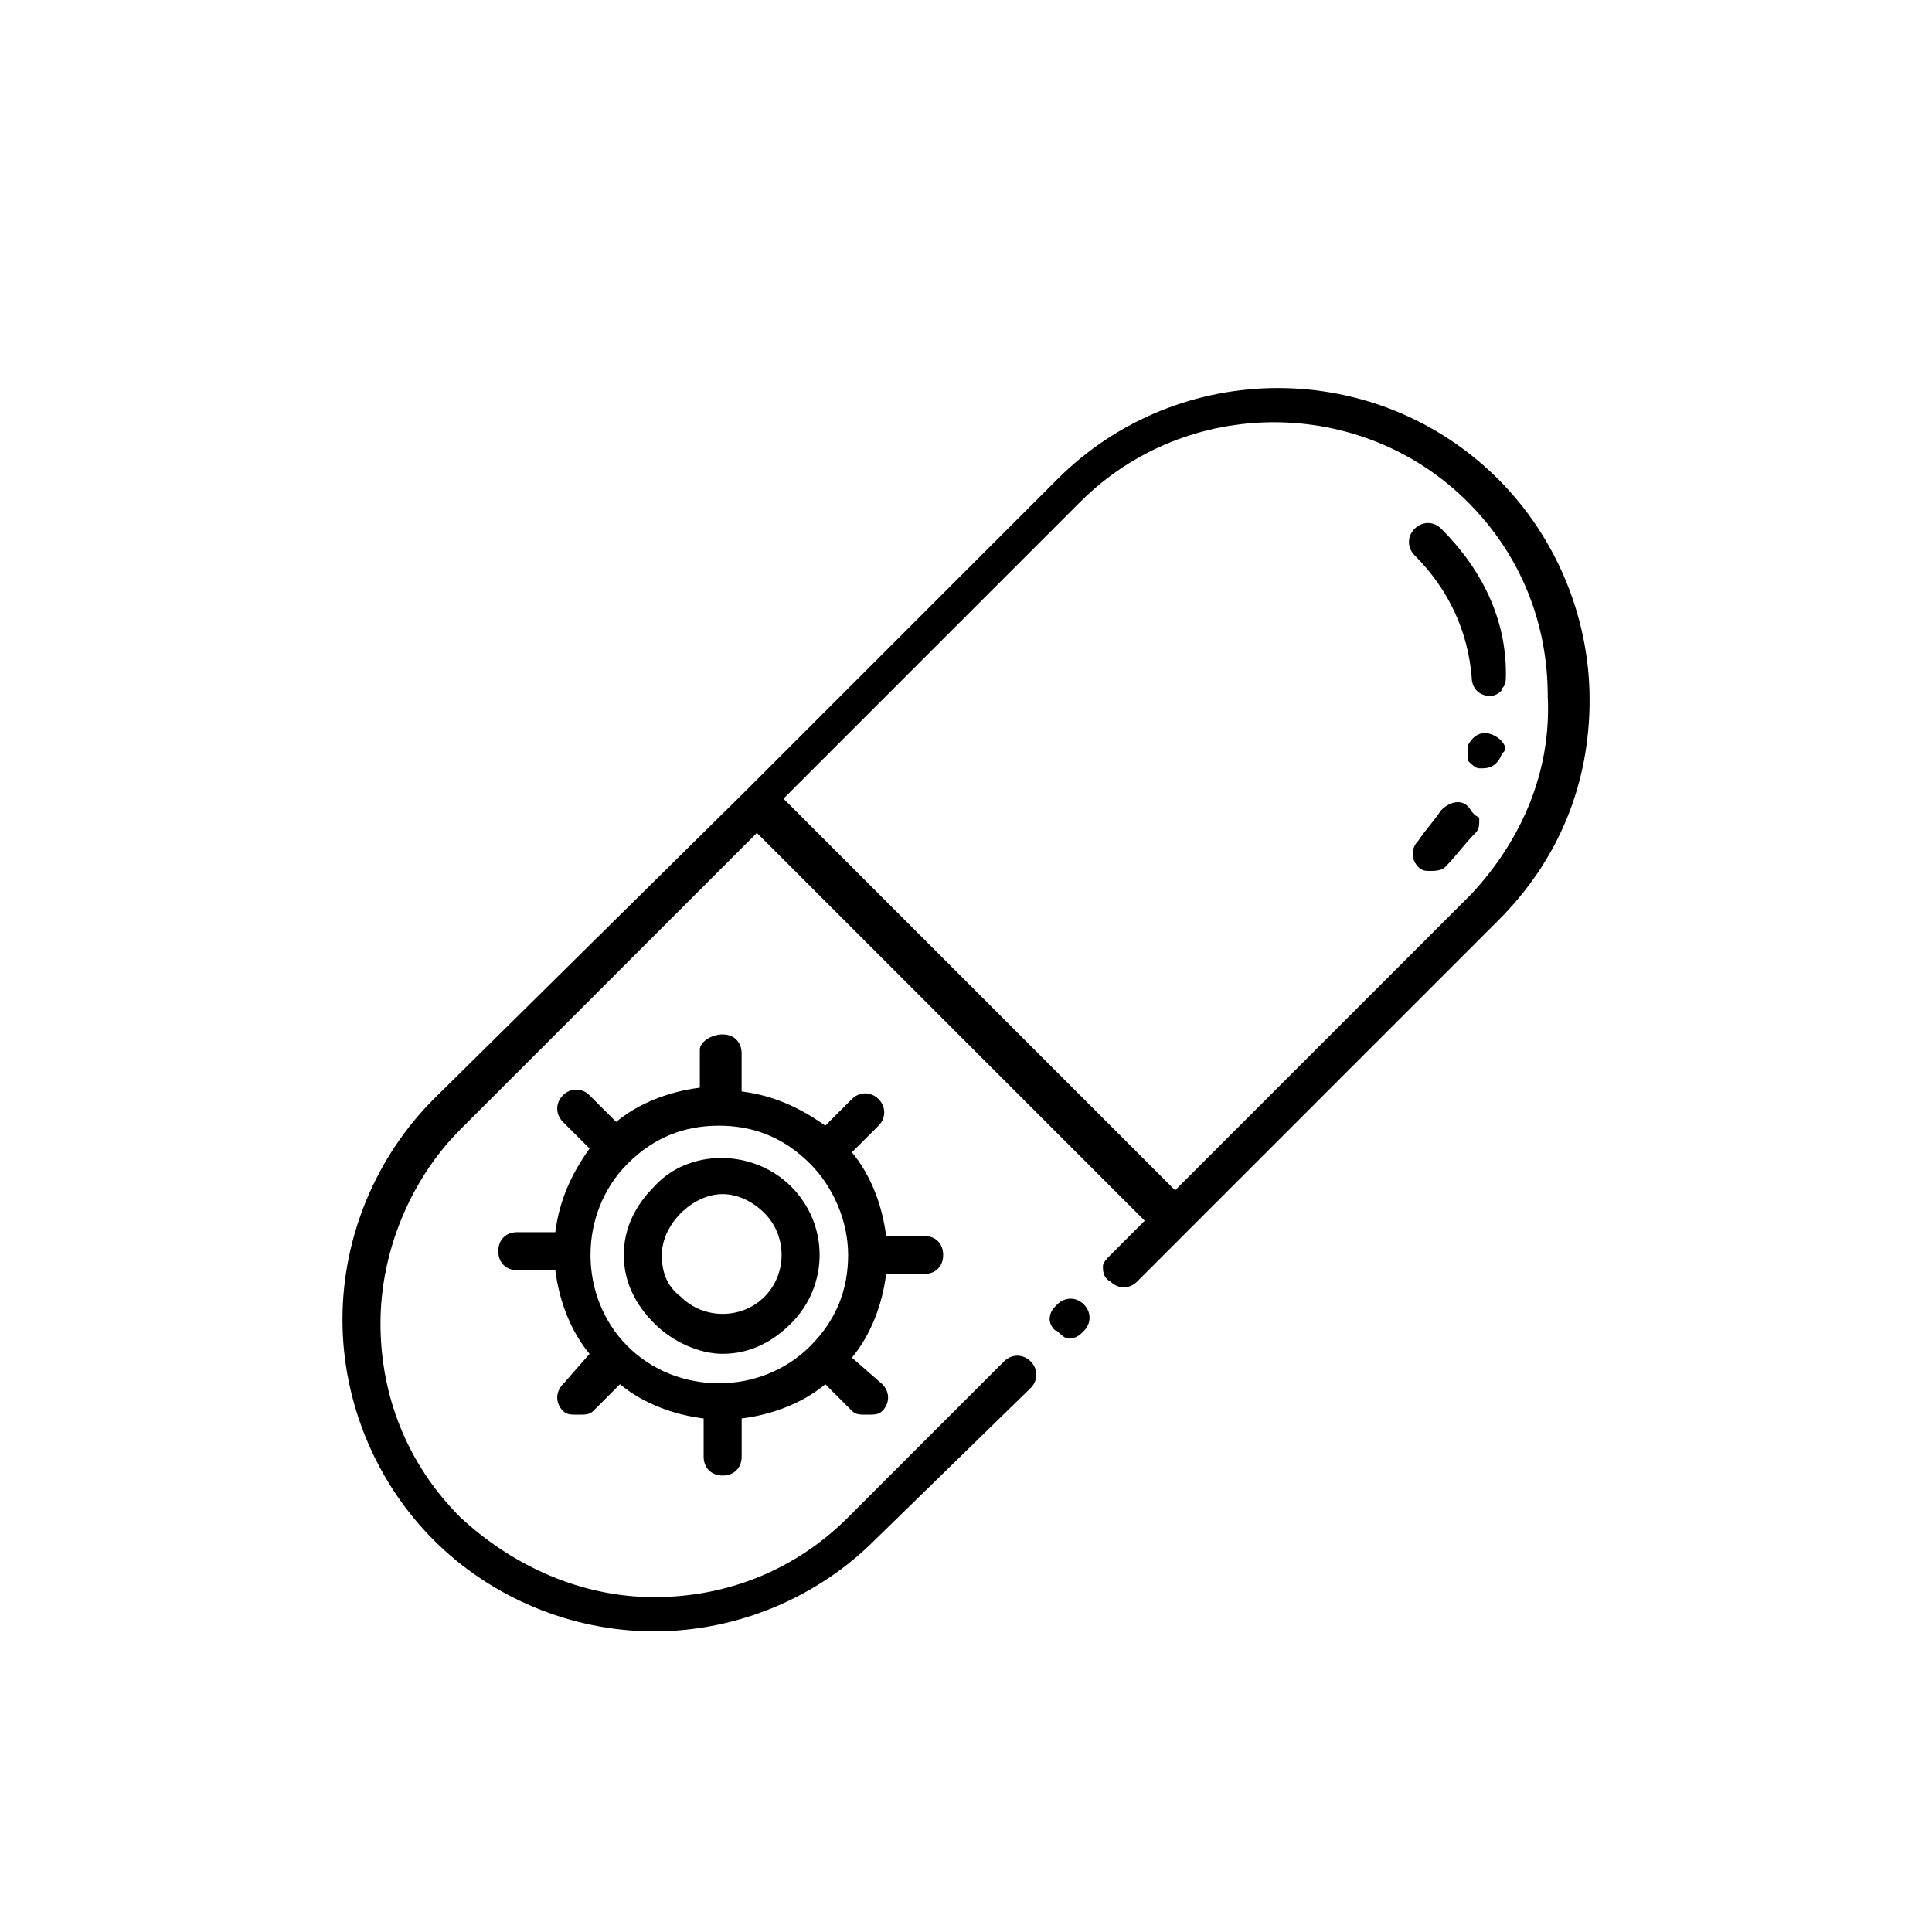
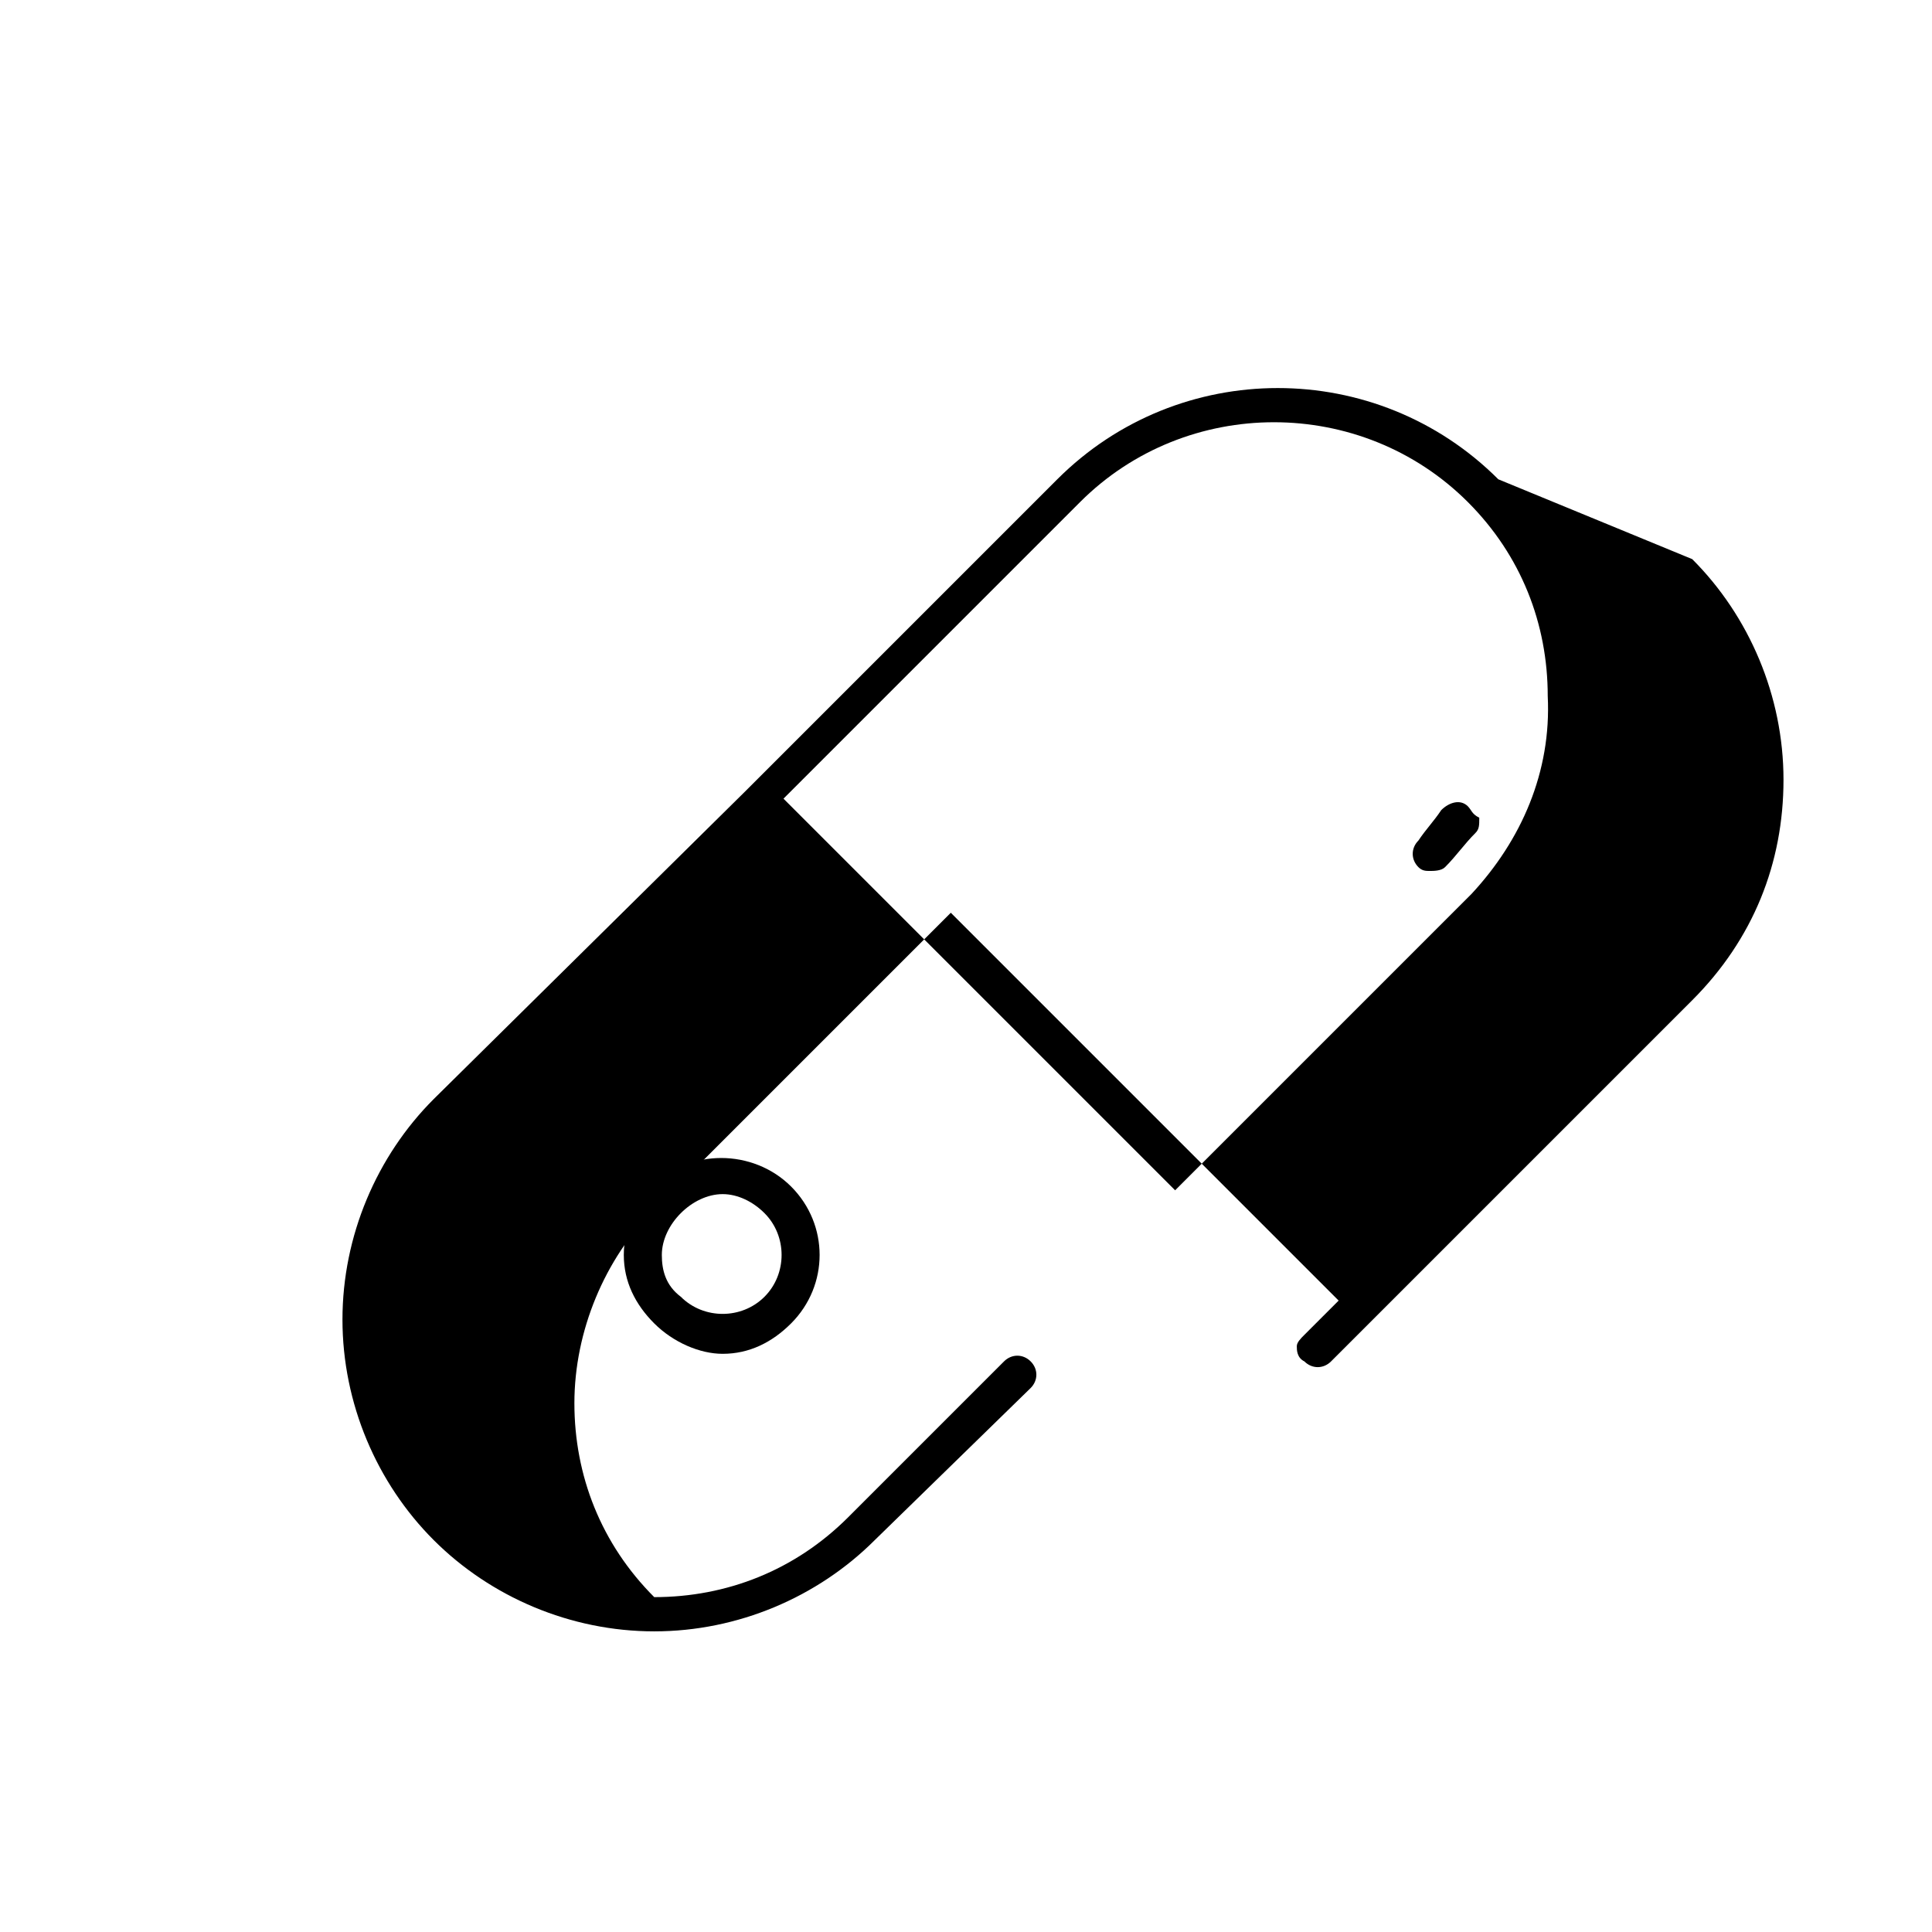
<svg xmlns="http://www.w3.org/2000/svg" fill="#000000" width="800px" height="800px" version="1.1" viewBox="144 144 512 512">
  <g>
-     <path d="m541.07 271.02c-32.242-32.242-84.641-32.242-116.88 0l-82.625 82.625-82.625 81.617c-15.113 15.113-24.184 36.273-24.184 58.441s9.07 43.328 24.184 58.441c15.113 15.113 36.273 24.184 58.441 24.184s43.328-9.07 58.441-24.184l41.312-40.305c2.016-2.016 2.016-5.039 0-7.055-2.016-2.016-5.039-2.016-7.055 0l-41.312 41.312c-14.105 14.105-32.242 21.16-51.387 21.16s-37.281-8.062-51.387-21.16c-14.105-14.105-21.16-32.242-21.16-51.387 0-19.145 8.062-38.289 21.16-51.387l78.594-78.594 102.78 102.78-9.07 9.07c-1.008 1.008-2.016 2.016-2.016 3.023 0 1.008 0 3.023 2.016 4.031 2.016 2.016 5.039 2.016 7.055 0l95.723-95.723c16.121-16.121 24.184-36.273 24.184-58.441-0.004-22.176-9.07-43.336-24.184-58.449zm-7.055 109.83-78.594 78.594-103.79-103.79 78.594-78.594c28.215-28.215 74.562-28.215 102.78 0 14.105 14.105 21.16 32.242 21.16 51.387 1.008 20.152-7.055 38.289-20.152 52.398z" />
-     <path d="m431.23 496.73c2.016-2.016 2.016-5.039 0-7.055s-5.039-2.016-7.055 0c-1.008 1.008-2.016 2.016-2.016 4.031 0 1.008 1.008 3.023 2.016 3.023 1.008 1.008 2.016 2.016 3.023 2.016 2.016 0 3.023-1.008 4.031-2.016z" />
-     <path d="m388.91 481.62c3.023 0 5.039-2.016 5.039-5.039s-2.016-5.039-5.039-5.039h-10.078c-1.008-8.062-4.031-16.121-9.07-22.168l7.055-7.055c2.016-2.016 2.016-5.039 0-7.055-2.016-2.016-5.039-2.016-7.055 0l-7.055 7.055c-7.055-5.039-14.105-8.062-22.168-9.07v-10.078c0-3.023-2.016-5.039-5.039-5.039-3.016 0.008-6.039 2.023-6.039 4.039v10.078c-8.062 1.008-16.121 4.031-22.168 9.07l-7.055-7.055c-2.016-2.016-5.039-2.016-7.055 0s-2.016 5.039 0 7.055l7.055 7.055c-5.039 7.055-8.062 14.105-9.07 22.168h-10.078c-3.023 0-5.039 2.016-5.039 5.039s2.016 5.039 5.039 5.039h10.078c1.008 8.062 4.031 16.121 9.07 22.168l-7.051 8.051c-2.016 2.016-2.016 5.039 0 7.055 1.008 1.008 2.016 1.008 4.031 1.008s3.023 0 4.031-1.008l7.055-7.055c6.047 5.039 14.105 8.062 22.168 9.07v10.078c0 3.023 2.016 5.039 5.039 5.039s5.039-2.016 5.039-5.039v-10.078c8.062-1.008 16.121-4.031 22.168-9.07l7.055 7.055c1.008 1.008 2.016 1.008 4.031 1.008s3.023 0 4.031-1.008c2.016-2.016 2.016-5.039 0-7.055l-8.07-7.051c5.039-6.047 8.062-14.105 9.07-22.168zm-30.227 19.145c-13.098 13.098-35.266 13.098-48.367 0-13.098-13.098-13.098-35.266 0-48.367 7.055-7.055 15.113-10.078 24.184-10.078 9.07 0 17.129 3.023 24.184 10.078 6.047 6.047 10.078 15.113 10.078 24.184-0.004 9.066-3.027 17.129-10.078 24.184z" />
+     <path d="m541.07 271.02c-32.242-32.242-84.641-32.242-116.88 0l-82.625 82.625-82.625 81.617c-15.113 15.113-24.184 36.273-24.184 58.441s9.07 43.328 24.184 58.441c15.113 15.113 36.273 24.184 58.441 24.184s43.328-9.07 58.441-24.184l41.312-40.305c2.016-2.016 2.016-5.039 0-7.055-2.016-2.016-5.039-2.016-7.055 0l-41.312 41.312c-14.105 14.105-32.242 21.16-51.387 21.16c-14.105-14.105-21.16-32.242-21.16-51.387 0-19.145 8.062-38.289 21.16-51.387l78.594-78.594 102.78 102.78-9.07 9.07c-1.008 1.008-2.016 2.016-2.016 3.023 0 1.008 0 3.023 2.016 4.031 2.016 2.016 5.039 2.016 7.055 0l95.723-95.723c16.121-16.121 24.184-36.273 24.184-58.441-0.004-22.176-9.07-43.336-24.184-58.449zm-7.055 109.83-78.594 78.594-103.79-103.79 78.594-78.594c28.215-28.215 74.562-28.215 102.78 0 14.105 14.105 21.16 32.242 21.16 51.387 1.008 20.152-7.055 38.289-20.152 52.398z" />
    <path d="m353.65 458.44c-10.078-10.078-27.207-10.078-36.273 0-5.039 5.039-8.062 11.082-8.062 18.137s3.023 13.098 8.062 18.137c5.039 5.039 12.09 8.062 18.137 8.062 7.055 0 13.098-3.023 18.137-8.062 10.074-10.078 10.074-26.199 0-36.273zm-7.055 29.219c-6.047 6.047-16.121 6.047-22.168 0-4.027-3.023-5.035-7.051-5.035-11.082s2.016-8.062 5.039-11.082c3.023-3.023 7.055-5.039 11.082-5.039 4.031 0 8.062 2.016 11.082 5.039 6.047 6.043 6.047 16.121 0 22.164z" />
-     <path d="m539.05 338.54c-3.023-1.008-5.039 1.008-6.047 3.023v4.031c1.008 1.008 2.016 2.016 3.023 2.016h1.008c2.016 0 4.031-1.008 5.039-4.031 2.016-1.012 0-4.031-3.023-5.039z" />
    <path d="m533 357.68c-2.016-2.016-5.039-1.008-7.055 1.008-2.016 3.023-4.031 5.039-6.047 8.062-2.016 2.016-2.016 5.039 0 7.055 1.008 1.008 2.016 1.008 3.023 1.008 1.008 0 3.023 0 4.031-1.008 3.023-3.023 5.039-6.047 8.062-9.07 1.008-1.008 1.008-2.016 1.008-4.031-2.016-1.008-2.016-2.016-3.023-3.023z" />
-     <path d="m525.95 284.12c-2.016-2.016-5.039-2.016-7.055 0s-2.016 5.039 0 7.055c9.07 9.07 14.105 20.152 15.113 32.242 0 3.023 2.016 5.039 5.039 5.039 1.008 0 3.023-1.008 3.023-2.016 1.008-1.008 1.008-2.016 1.008-4.031 0.004-14.105-6.043-27.203-17.129-38.289z" />
  </g>
</svg>